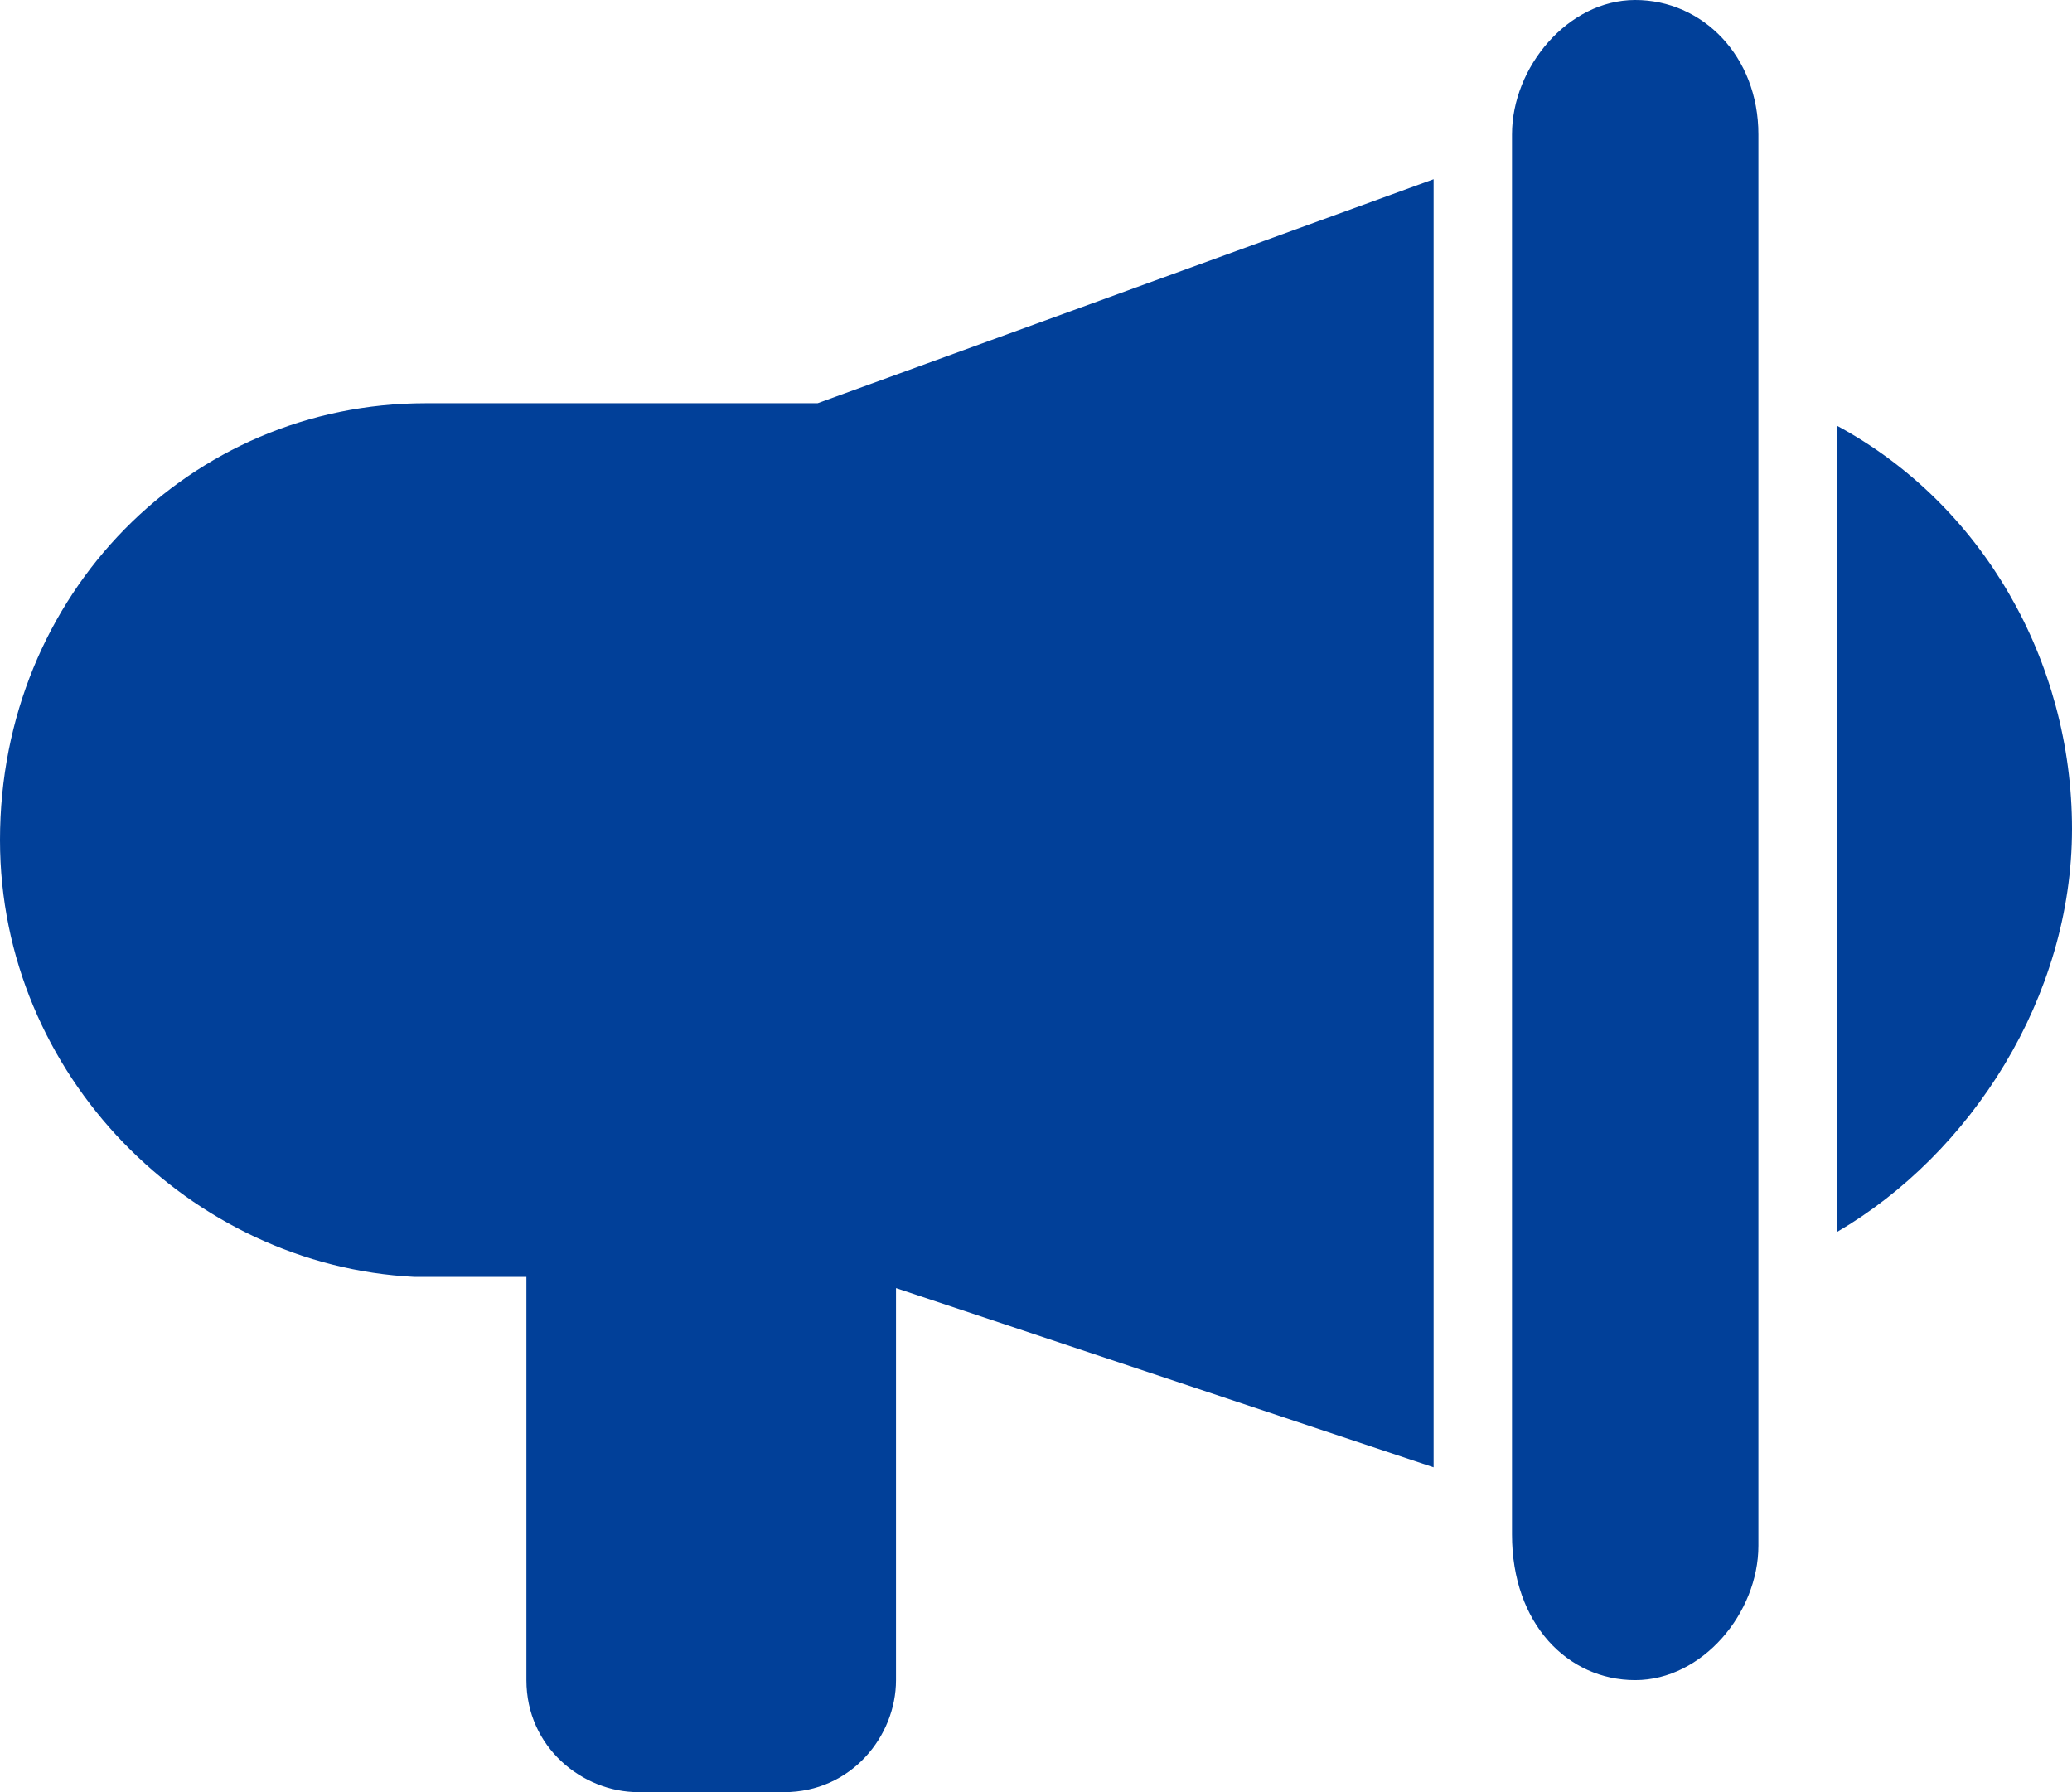
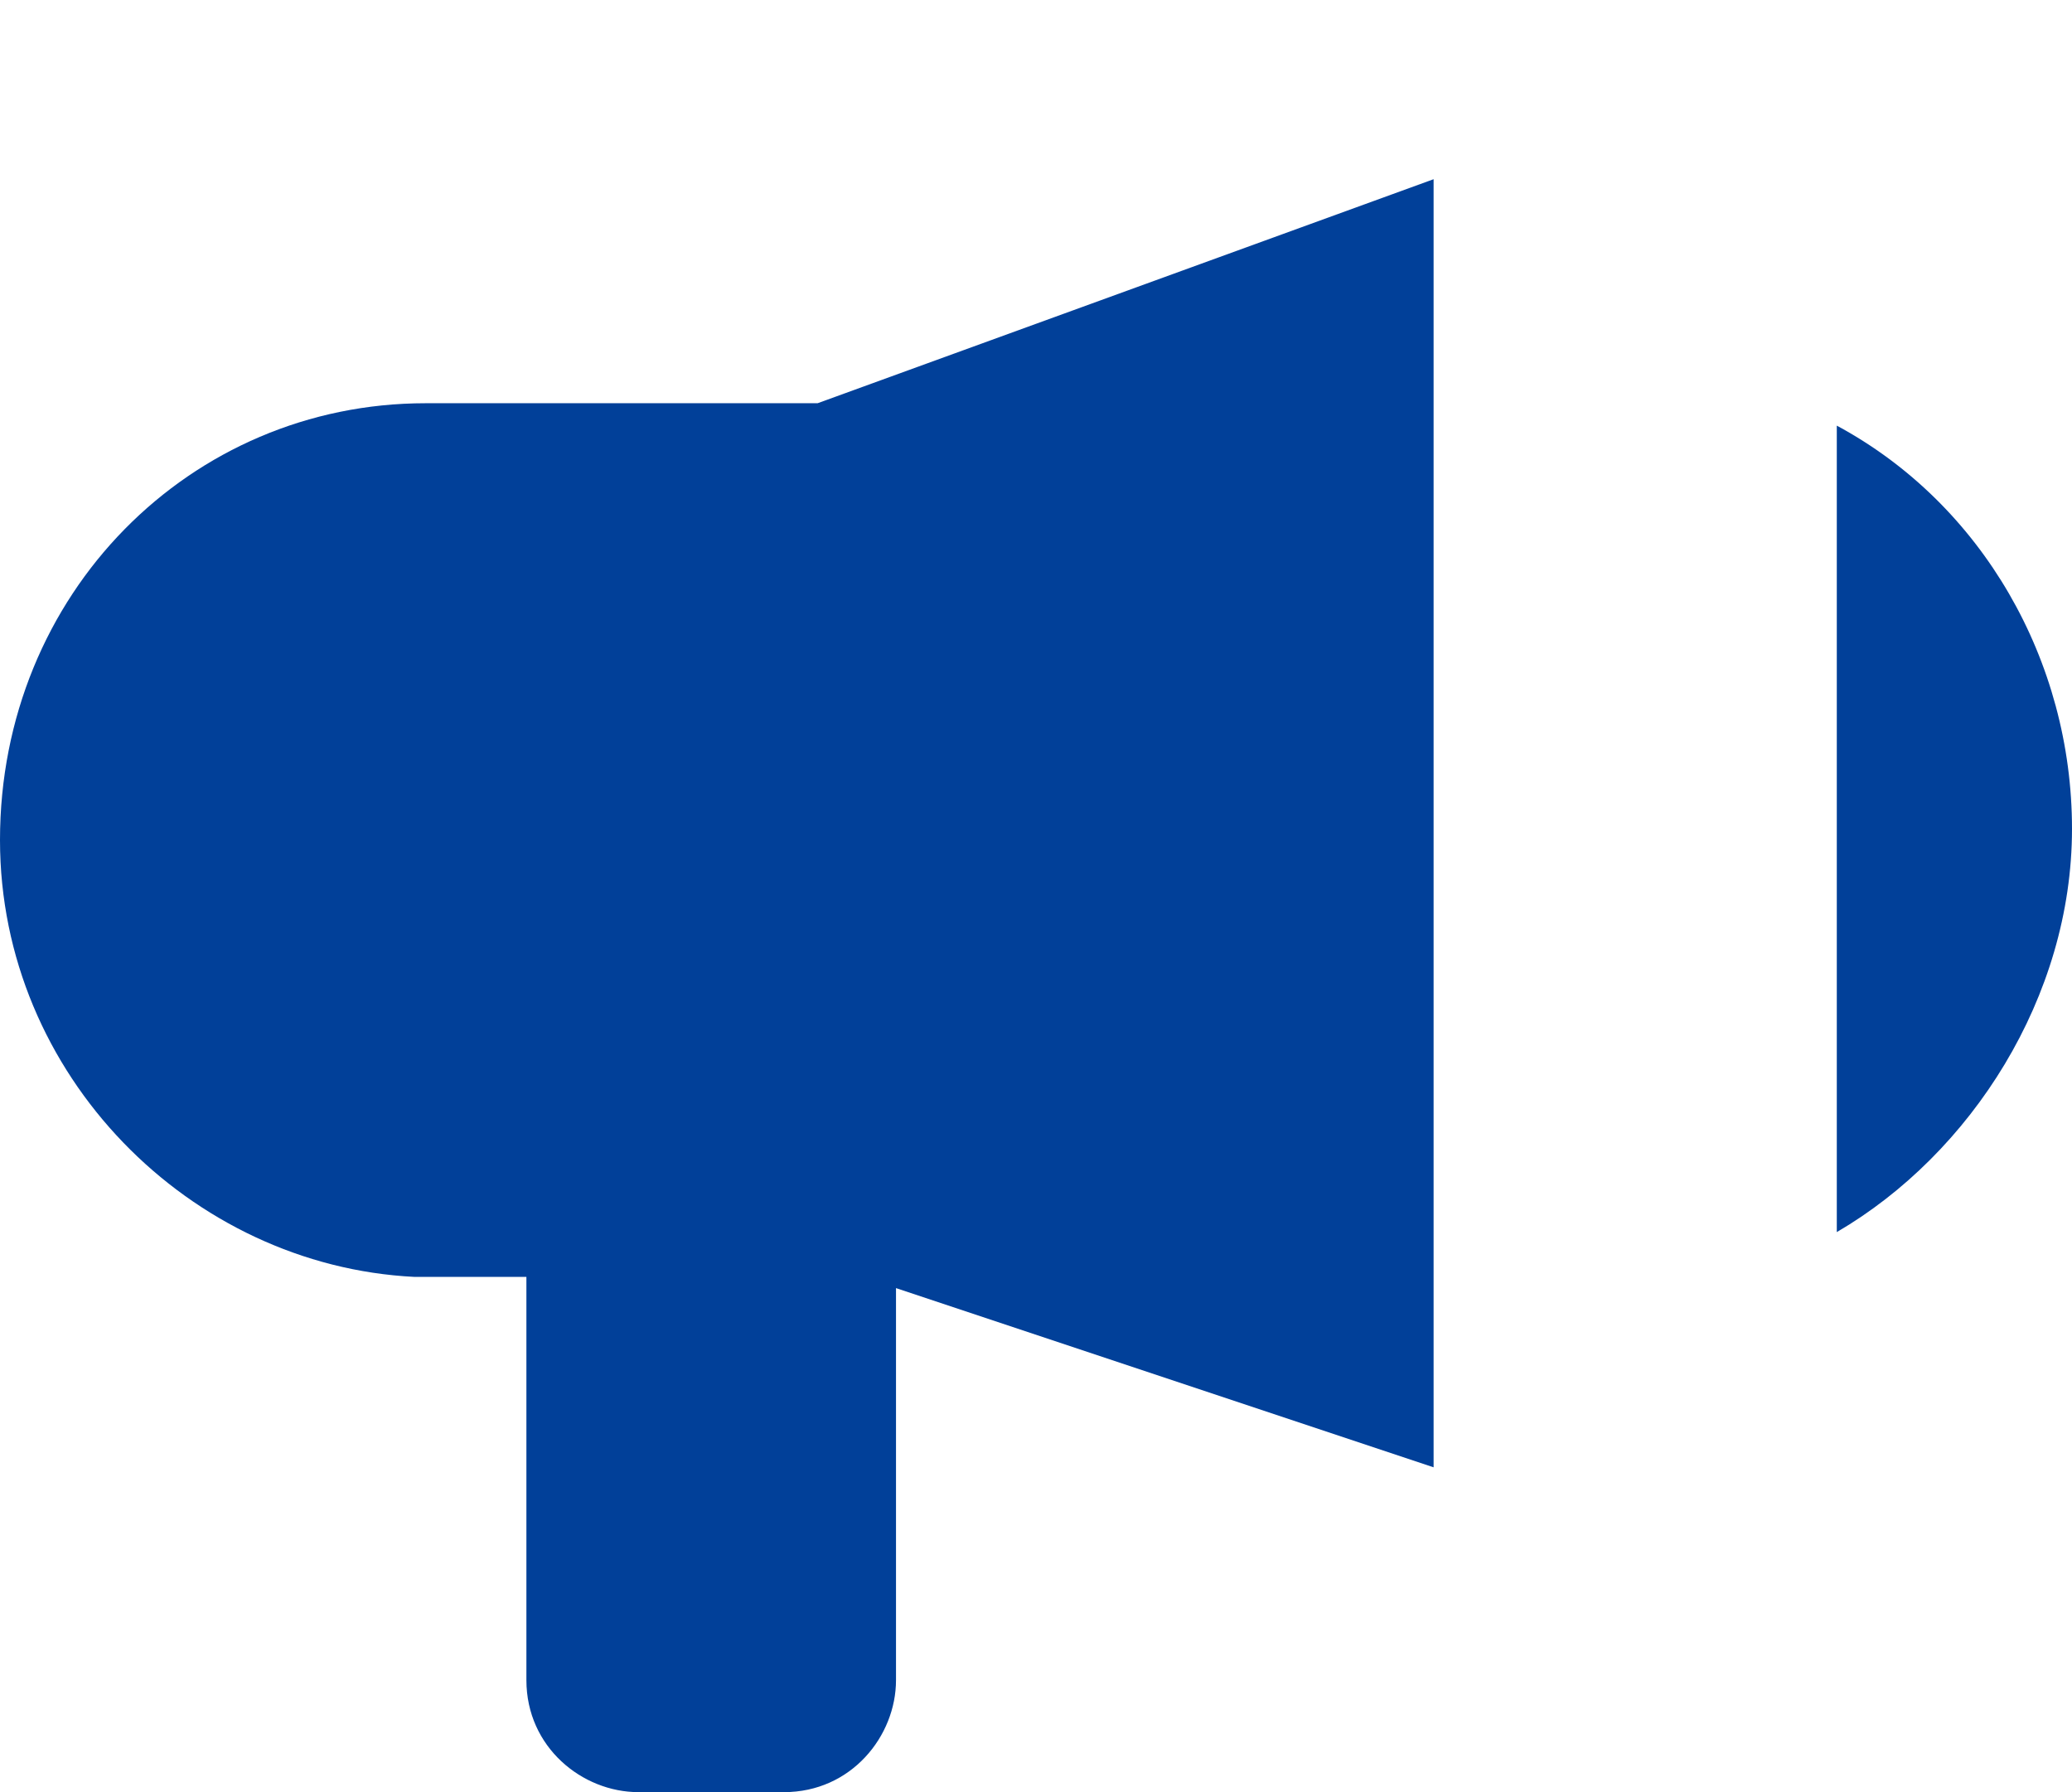
<svg xmlns="http://www.w3.org/2000/svg" version="1.1" id="레이어_1" x="0px" y="0px" width="18.5px" height="16px" viewBox="0 0 18.5 16" style="enable-background:new 0 0 18.5 16;" xml:space="preserve">
  <style type="text/css">
	.st0{fill:#014099;}
</style>
  <g>
    <path class="st0" d="M18.5,7.4c0-1.5-0.8-2.9-2.1-3.6V11C17.6,10.3,18.5,8.9,18.5,7.4z" />
    <path class="st0" d="M3.7,11.4C3.8,11.4,3.8,11.4,3.7,11.4l1,0V15c0,0.6,0.5,1,1,1h1.3c0.6,0,1-0.5,1-1L8,11.5l4.8,1.6V1.6l-5.5,2   H3.8c0,0,0,0,0,0C1.7,3.6,0,5.3,0,7.5C0,9.6,1.7,11.3,3.7,11.4z" />
-     <path class="st0" d="M14.6,15c0.6,0,1.1-0.6,1.1-1.2V1.2c0-0.7-0.5-1.2-1.1-1.2c-0.6,0-1.1,0.6-1.1,1.2v12.5   C13.5,14.5,14,15,14.6,15z" />
  </g>
</svg>